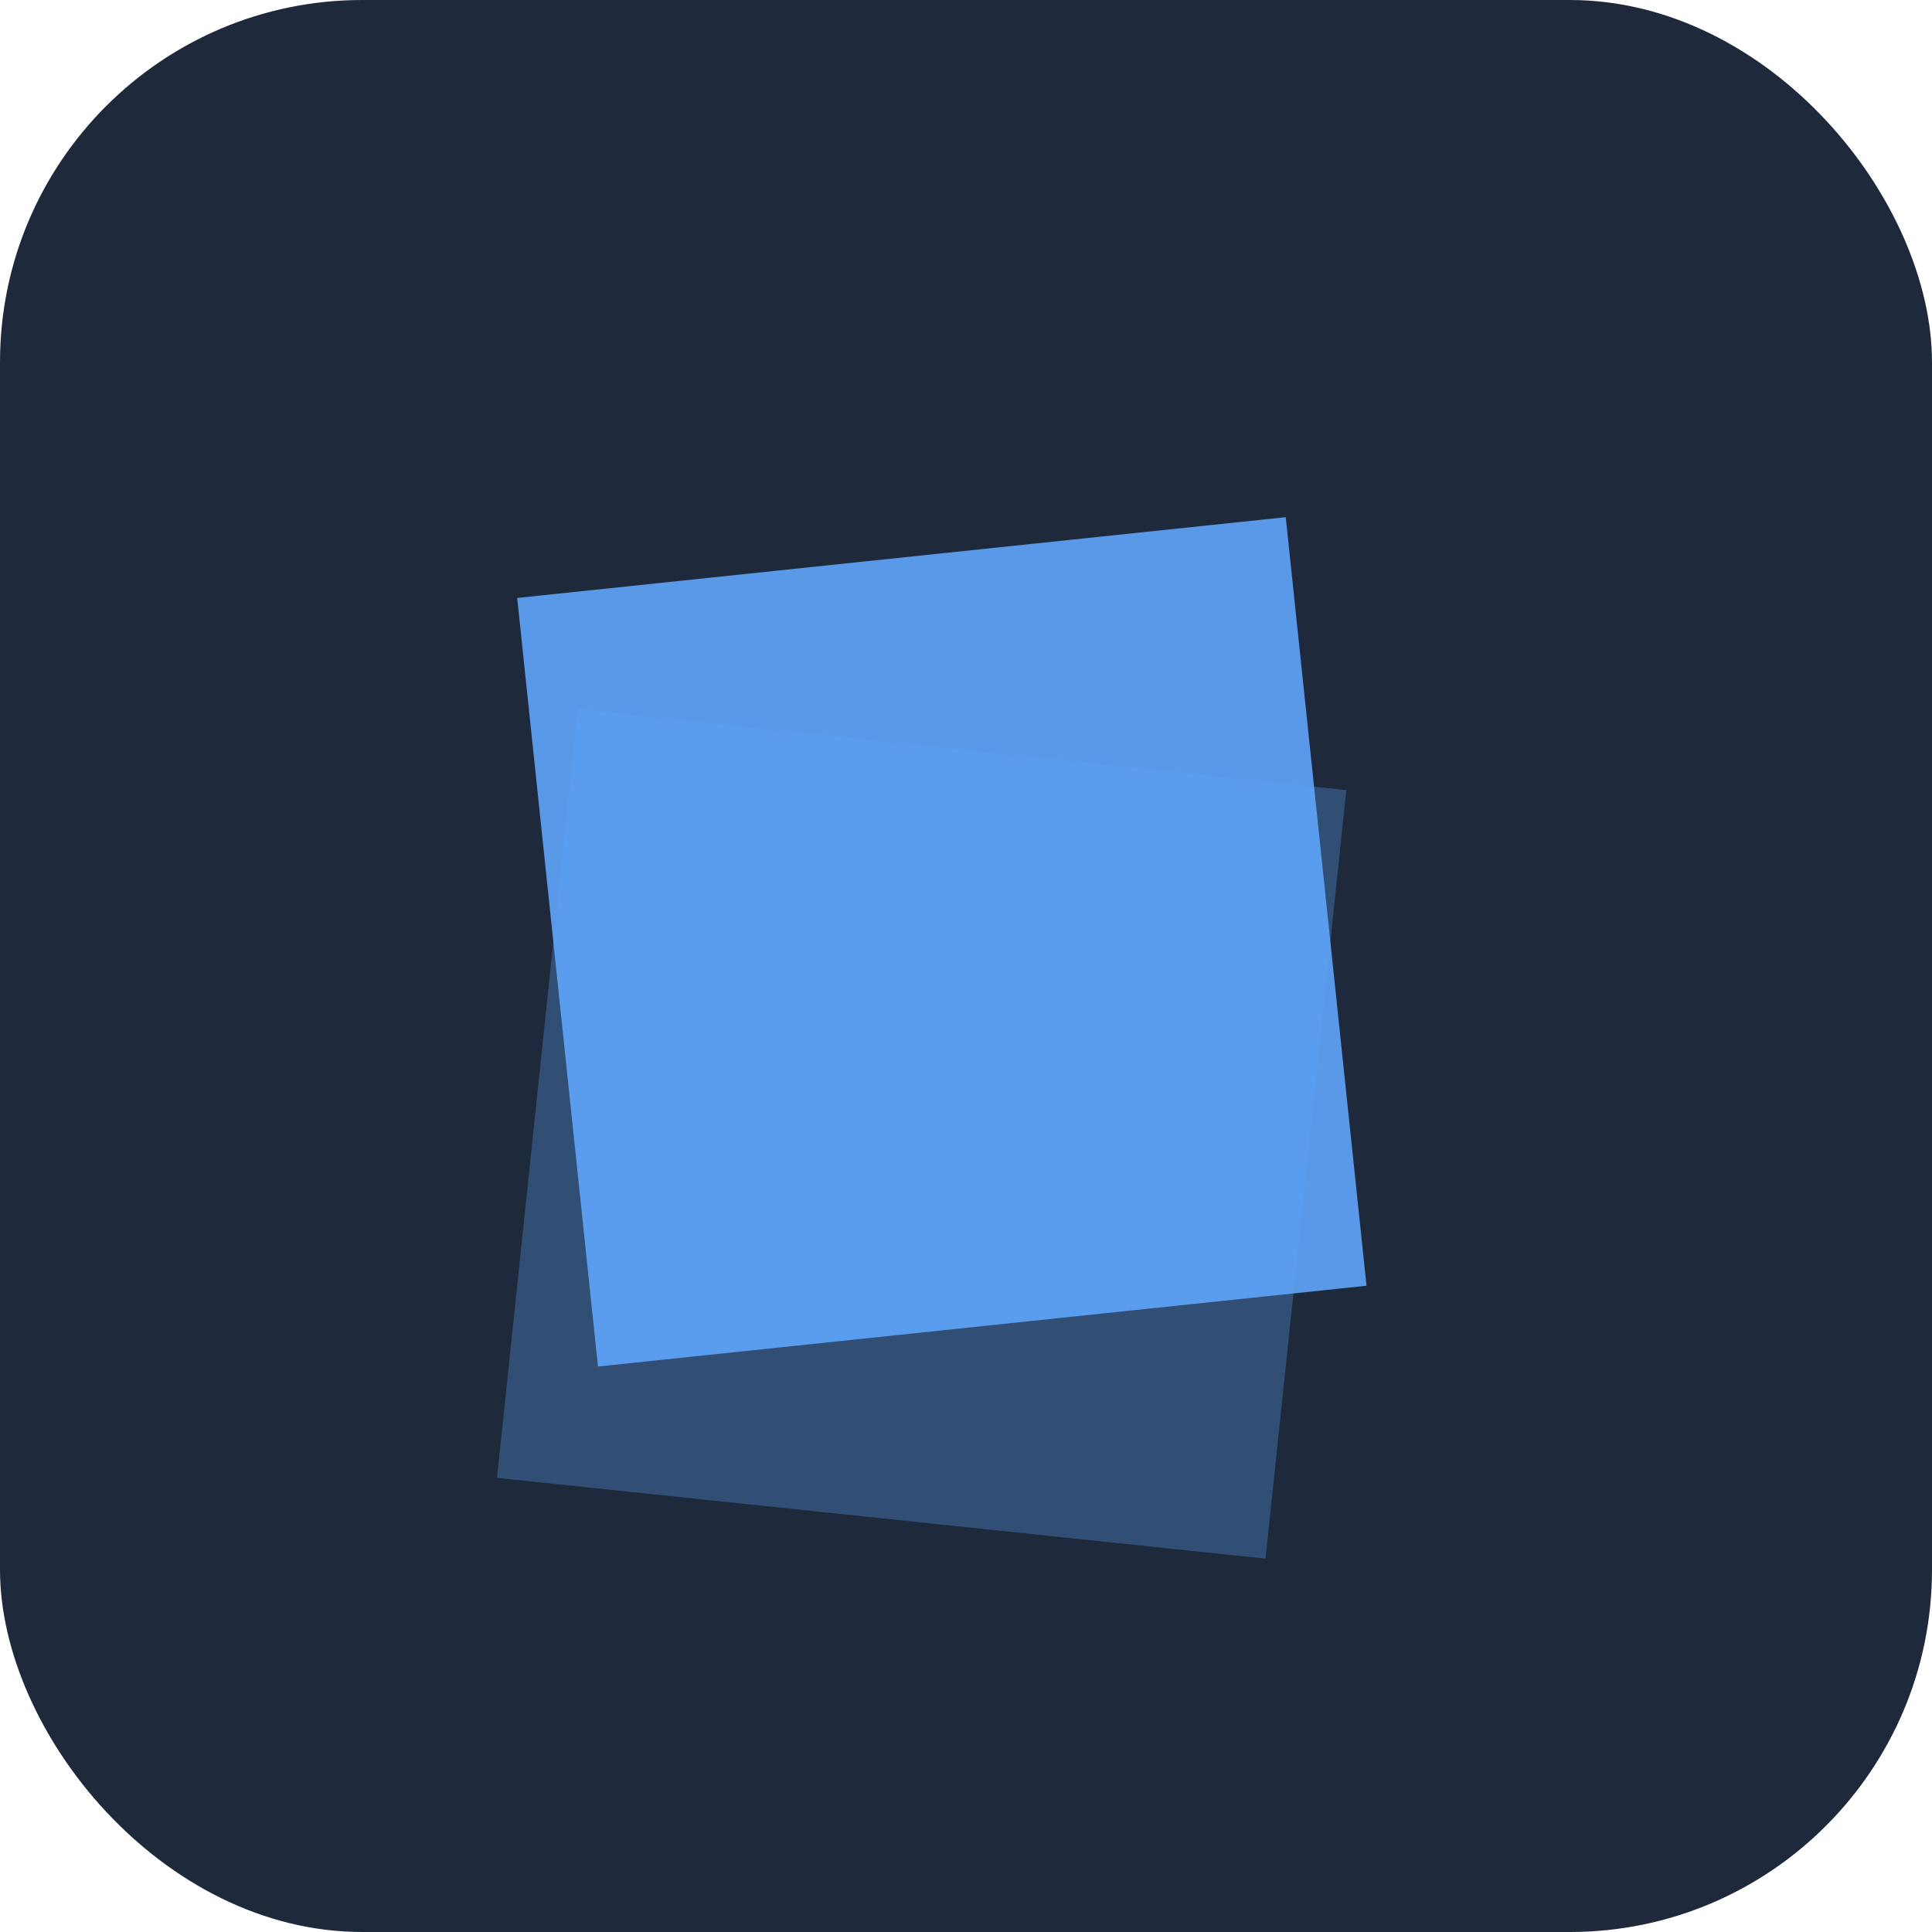
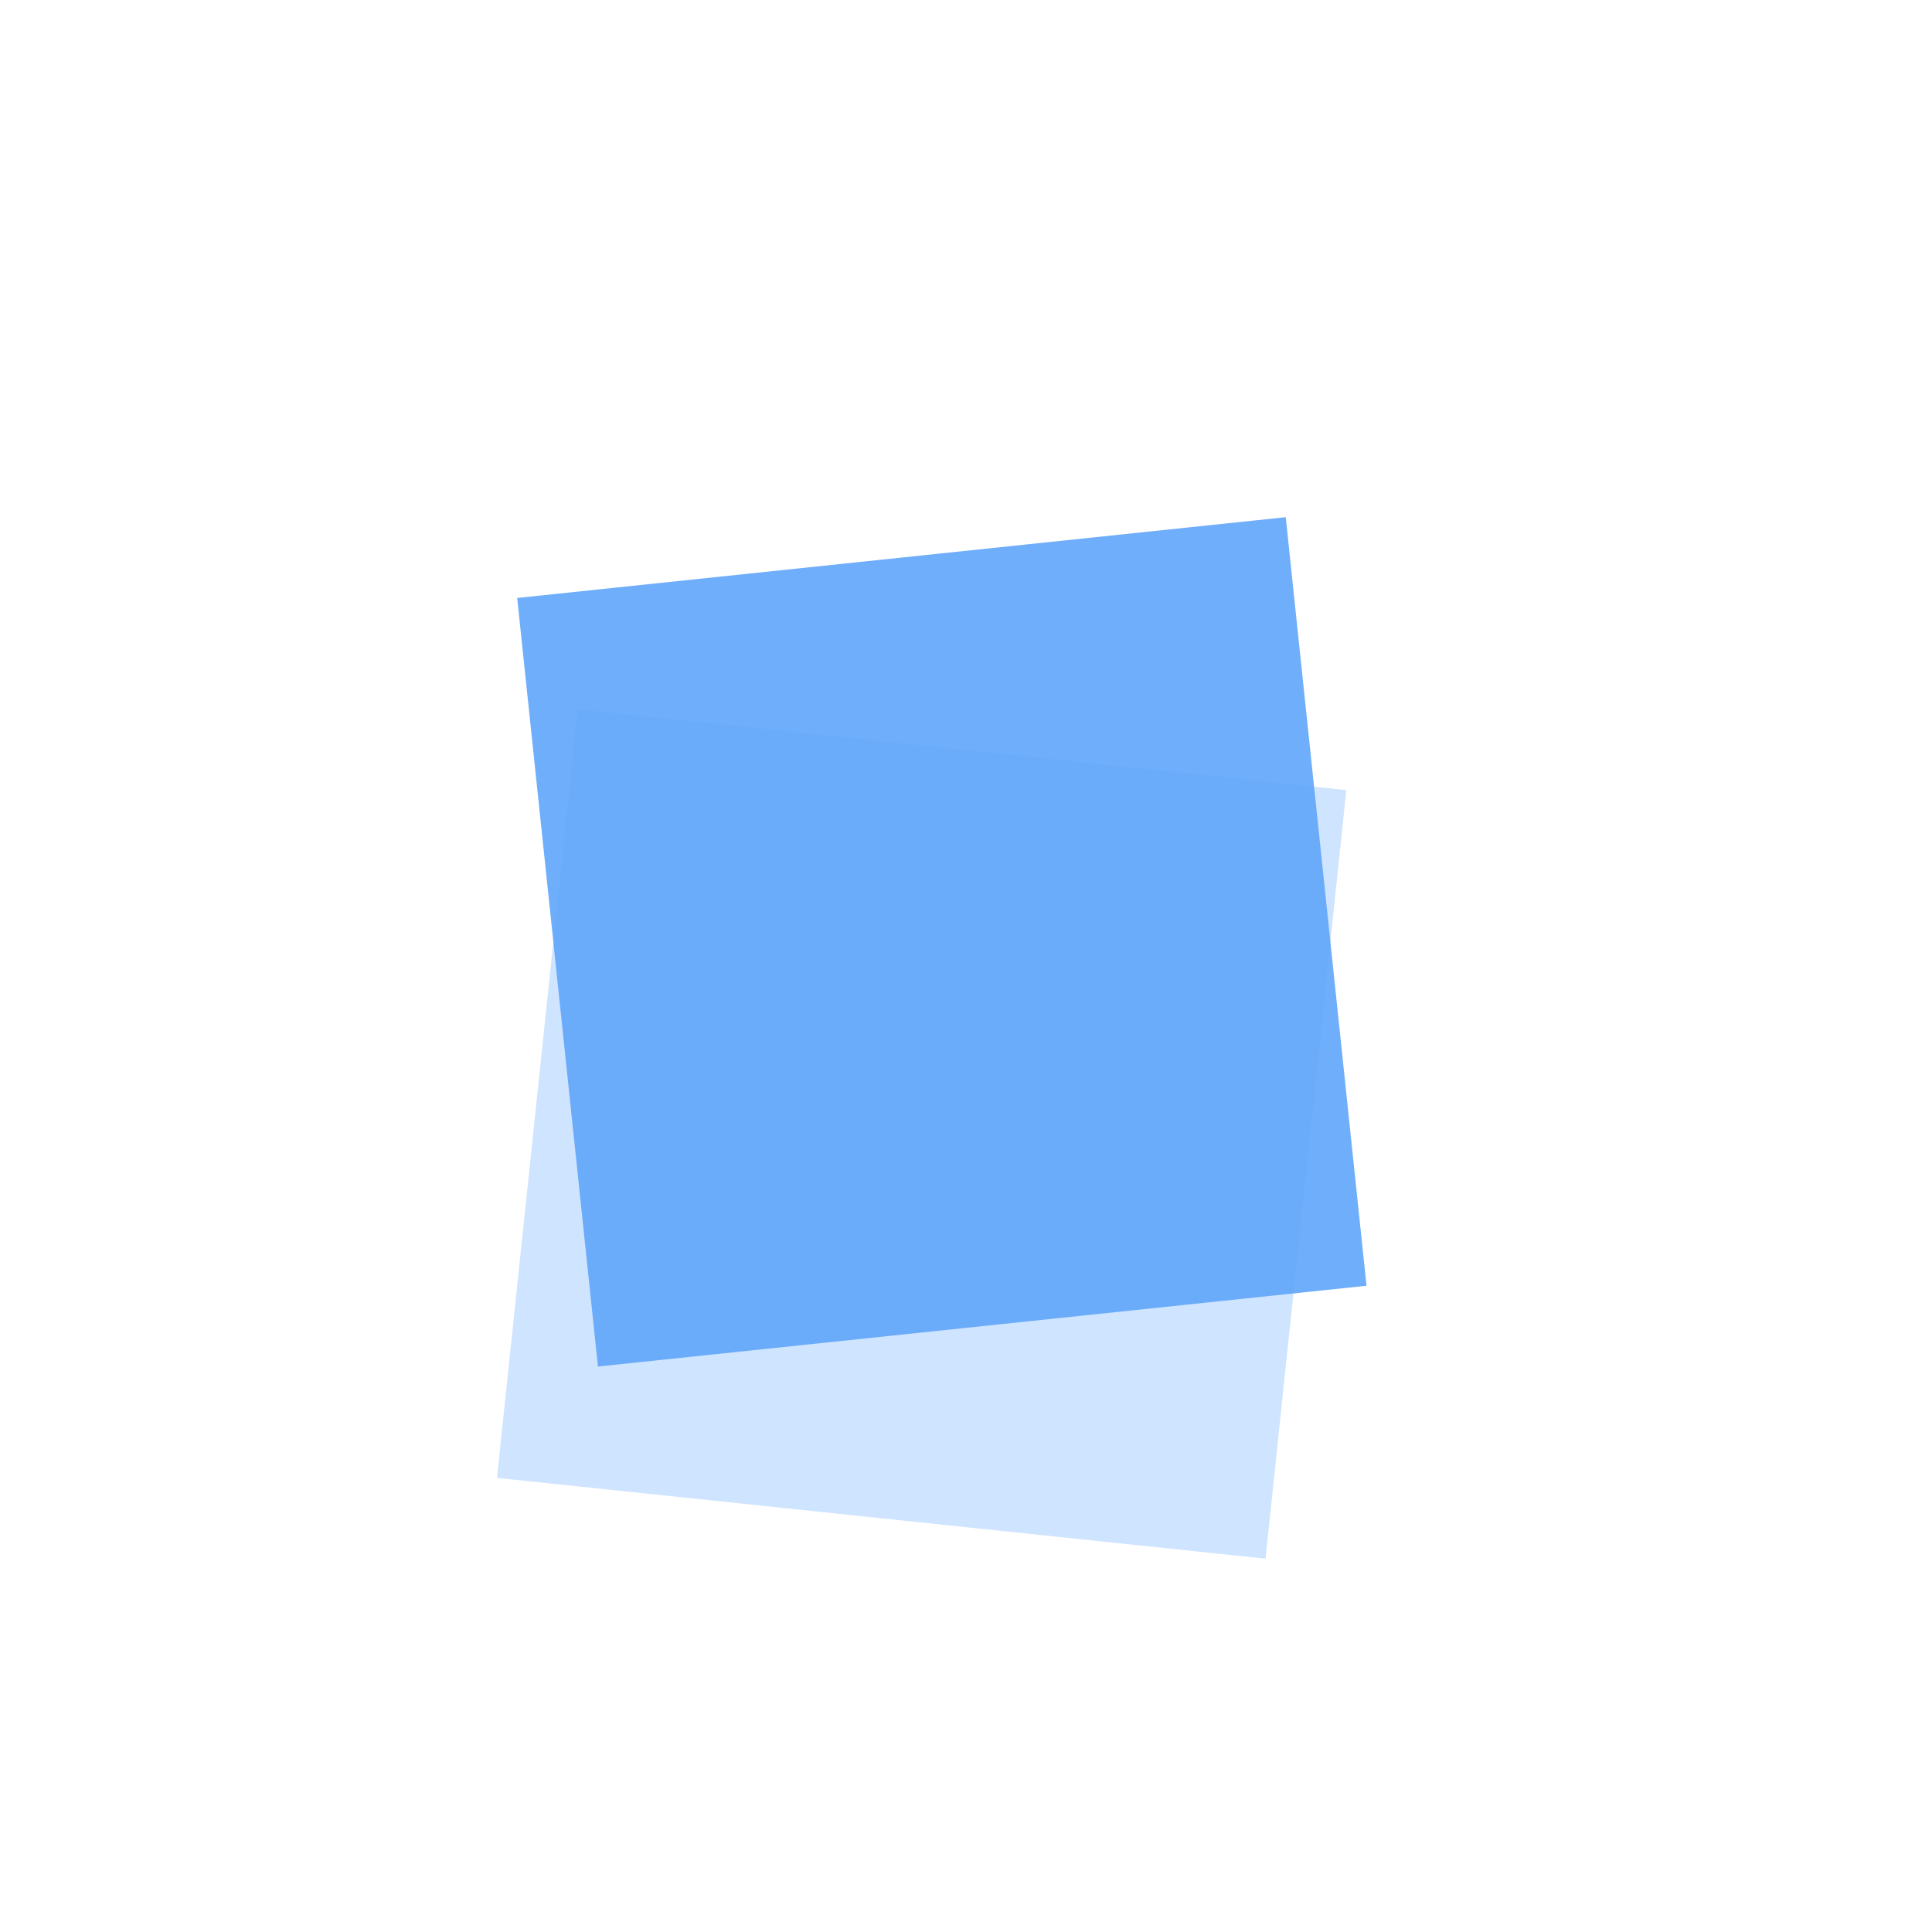
<svg xmlns="http://www.w3.org/2000/svg" width="32" height="32" viewBox="0 0 32 32" fill="none">
-   <rect width="32" height="32" rx="6" fill="#1E293B" />
  <g transform="translate(6, 6) scale(0.8)">
    <rect x="4" y="4" width="16" height="16" fill="#60A5FA" transform="rotate(-6 12 12)" opacity="0.9" />
    <rect x="4" y="8" width="16" height="16" fill="#60A5FA" transform="rotate(6 12 12)" opacity="0.3" />
  </g>
</svg>